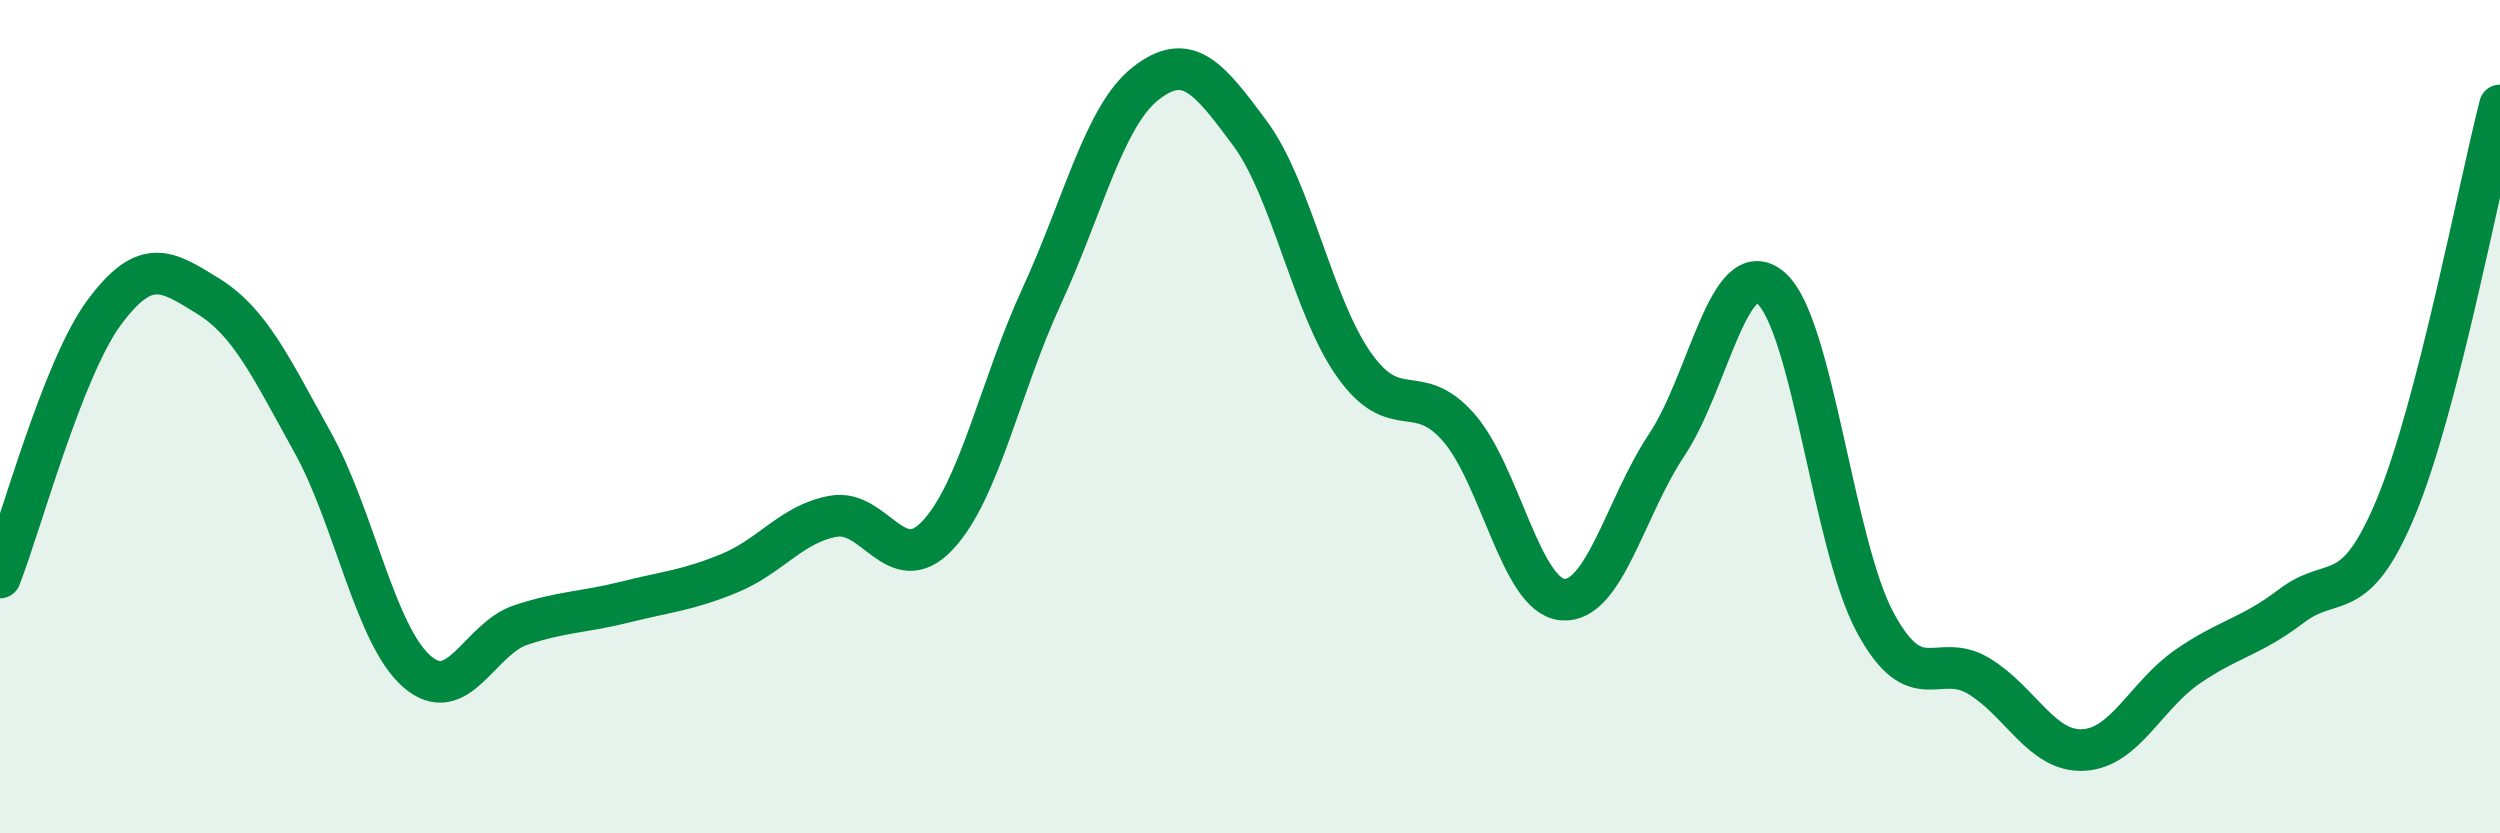
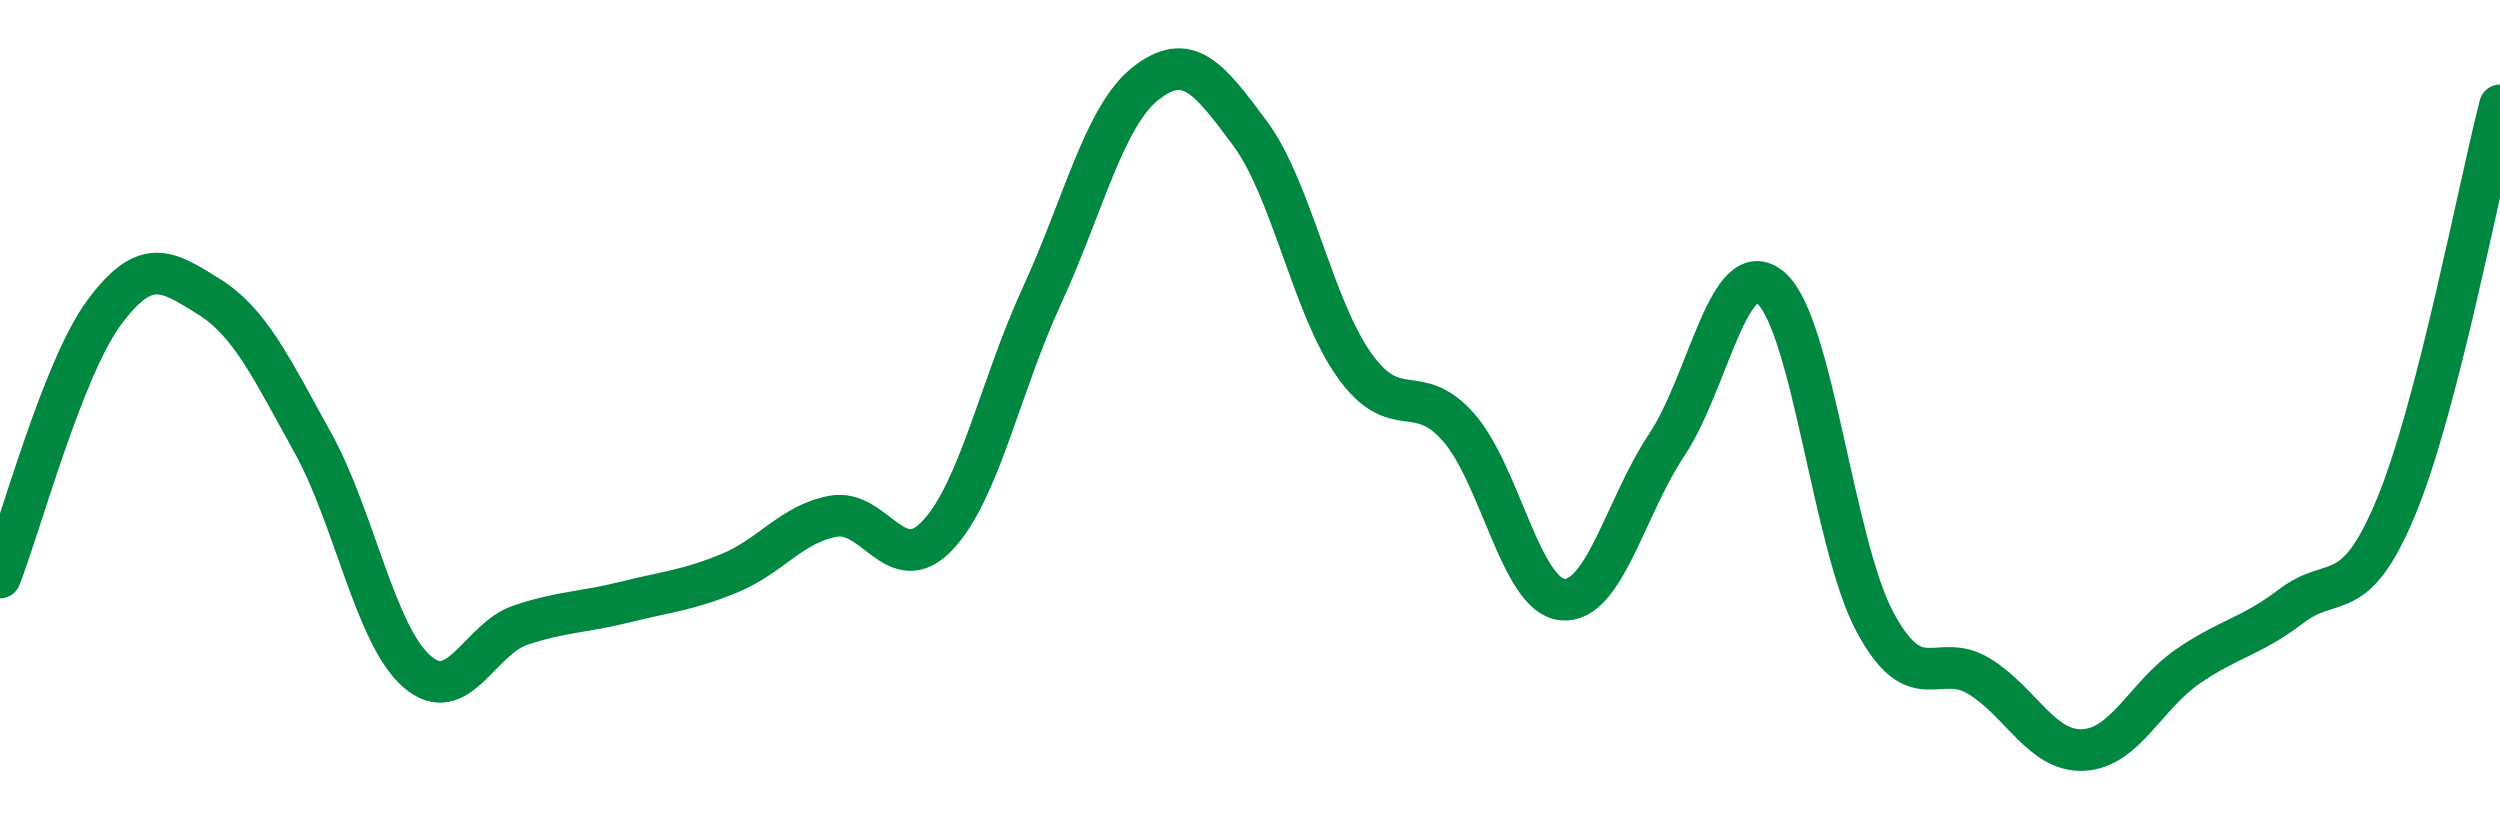
<svg xmlns="http://www.w3.org/2000/svg" width="60" height="20" viewBox="0 0 60 20">
-   <path d="M 0,13.86 C 0.5,12.59 1.5,8.85 2.5,7.5 C 3.5,6.15 4,6.49 5,7.11 C 6,7.73 6.5,8.81 7.5,10.61 C 8.5,12.41 9,15.23 10,16.11 C 11,16.99 11.5,15.33 12.5,15 C 13.5,14.67 14,14.7 15,14.45 C 16,14.2 16.5,14.17 17.5,13.76 C 18.5,13.35 19,12.57 20,12.39 C 21,12.21 21.5,13.91 22.5,12.85 C 23.5,11.79 24,9.28 25,7.11 C 26,4.94 26.5,2.78 27.5,2 C 28.5,1.22 29,1.85 30,3.2 C 31,4.55 31.5,7.35 32.5,8.76 C 33.5,10.17 34,9.12 35,10.25 C 36,11.38 36.5,14.3 37.5,14.39 C 38.5,14.48 39,12.18 40,10.68 C 41,9.18 41.5,6.06 42.5,6.91 C 43.5,7.76 44,13.07 45,14.93 C 46,16.79 46.5,15.62 47.5,16.23 C 48.5,16.84 49,18.05 50,18 C 51,17.95 51.5,16.69 52.5,16 C 53.5,15.31 54,15.3 55,14.54 C 56,13.78 56.5,14.58 57.5,12.18 C 58.5,9.78 59.5,4.46 60,2.53L60 20L0 20Z" fill="#008740" opacity="0.1" stroke-linecap="round" stroke-linejoin="round" />
  <path d="M 0,13.86 C 0.5,12.59 1.5,8.85 2.5,7.5 C 3.5,6.15 4,6.49 5,7.11 C 6,7.73 6.5,8.81 7.5,10.61 C 8.5,12.41 9,15.23 10,16.11 C 11,16.99 11.5,15.33 12.5,15 C 13.5,14.67 14,14.7 15,14.45 C 16,14.2 16.5,14.17 17.5,13.76 C 18.5,13.35 19,12.57 20,12.39 C 21,12.21 21.5,13.91 22.5,12.85 C 23.5,11.79 24,9.28 25,7.11 C 26,4.94 26.5,2.78 27.5,2 C 28.5,1.22 29,1.85 30,3.2 C 31,4.55 31.5,7.35 32.5,8.76 C 33.5,10.17 34,9.12 35,10.25 C 36,11.38 36.5,14.3 37.5,14.39 C 38.5,14.48 39,12.18 40,10.68 C 41,9.18 41.5,6.06 42.5,6.91 C 43.5,7.76 44,13.07 45,14.93 C 46,16.79 46.5,15.62 47.5,16.23 C 48.5,16.84 49,18.05 50,18 C 51,17.95 51.5,16.69 52.5,16 C 53.5,15.31 54,15.3 55,14.54 C 56,13.78 56.5,14.58 57.5,12.18 C 58.5,9.78 59.5,4.46 60,2.53" stroke="#008740" stroke-width="1" fill="none" stroke-linecap="round" stroke-linejoin="round" />
</svg>